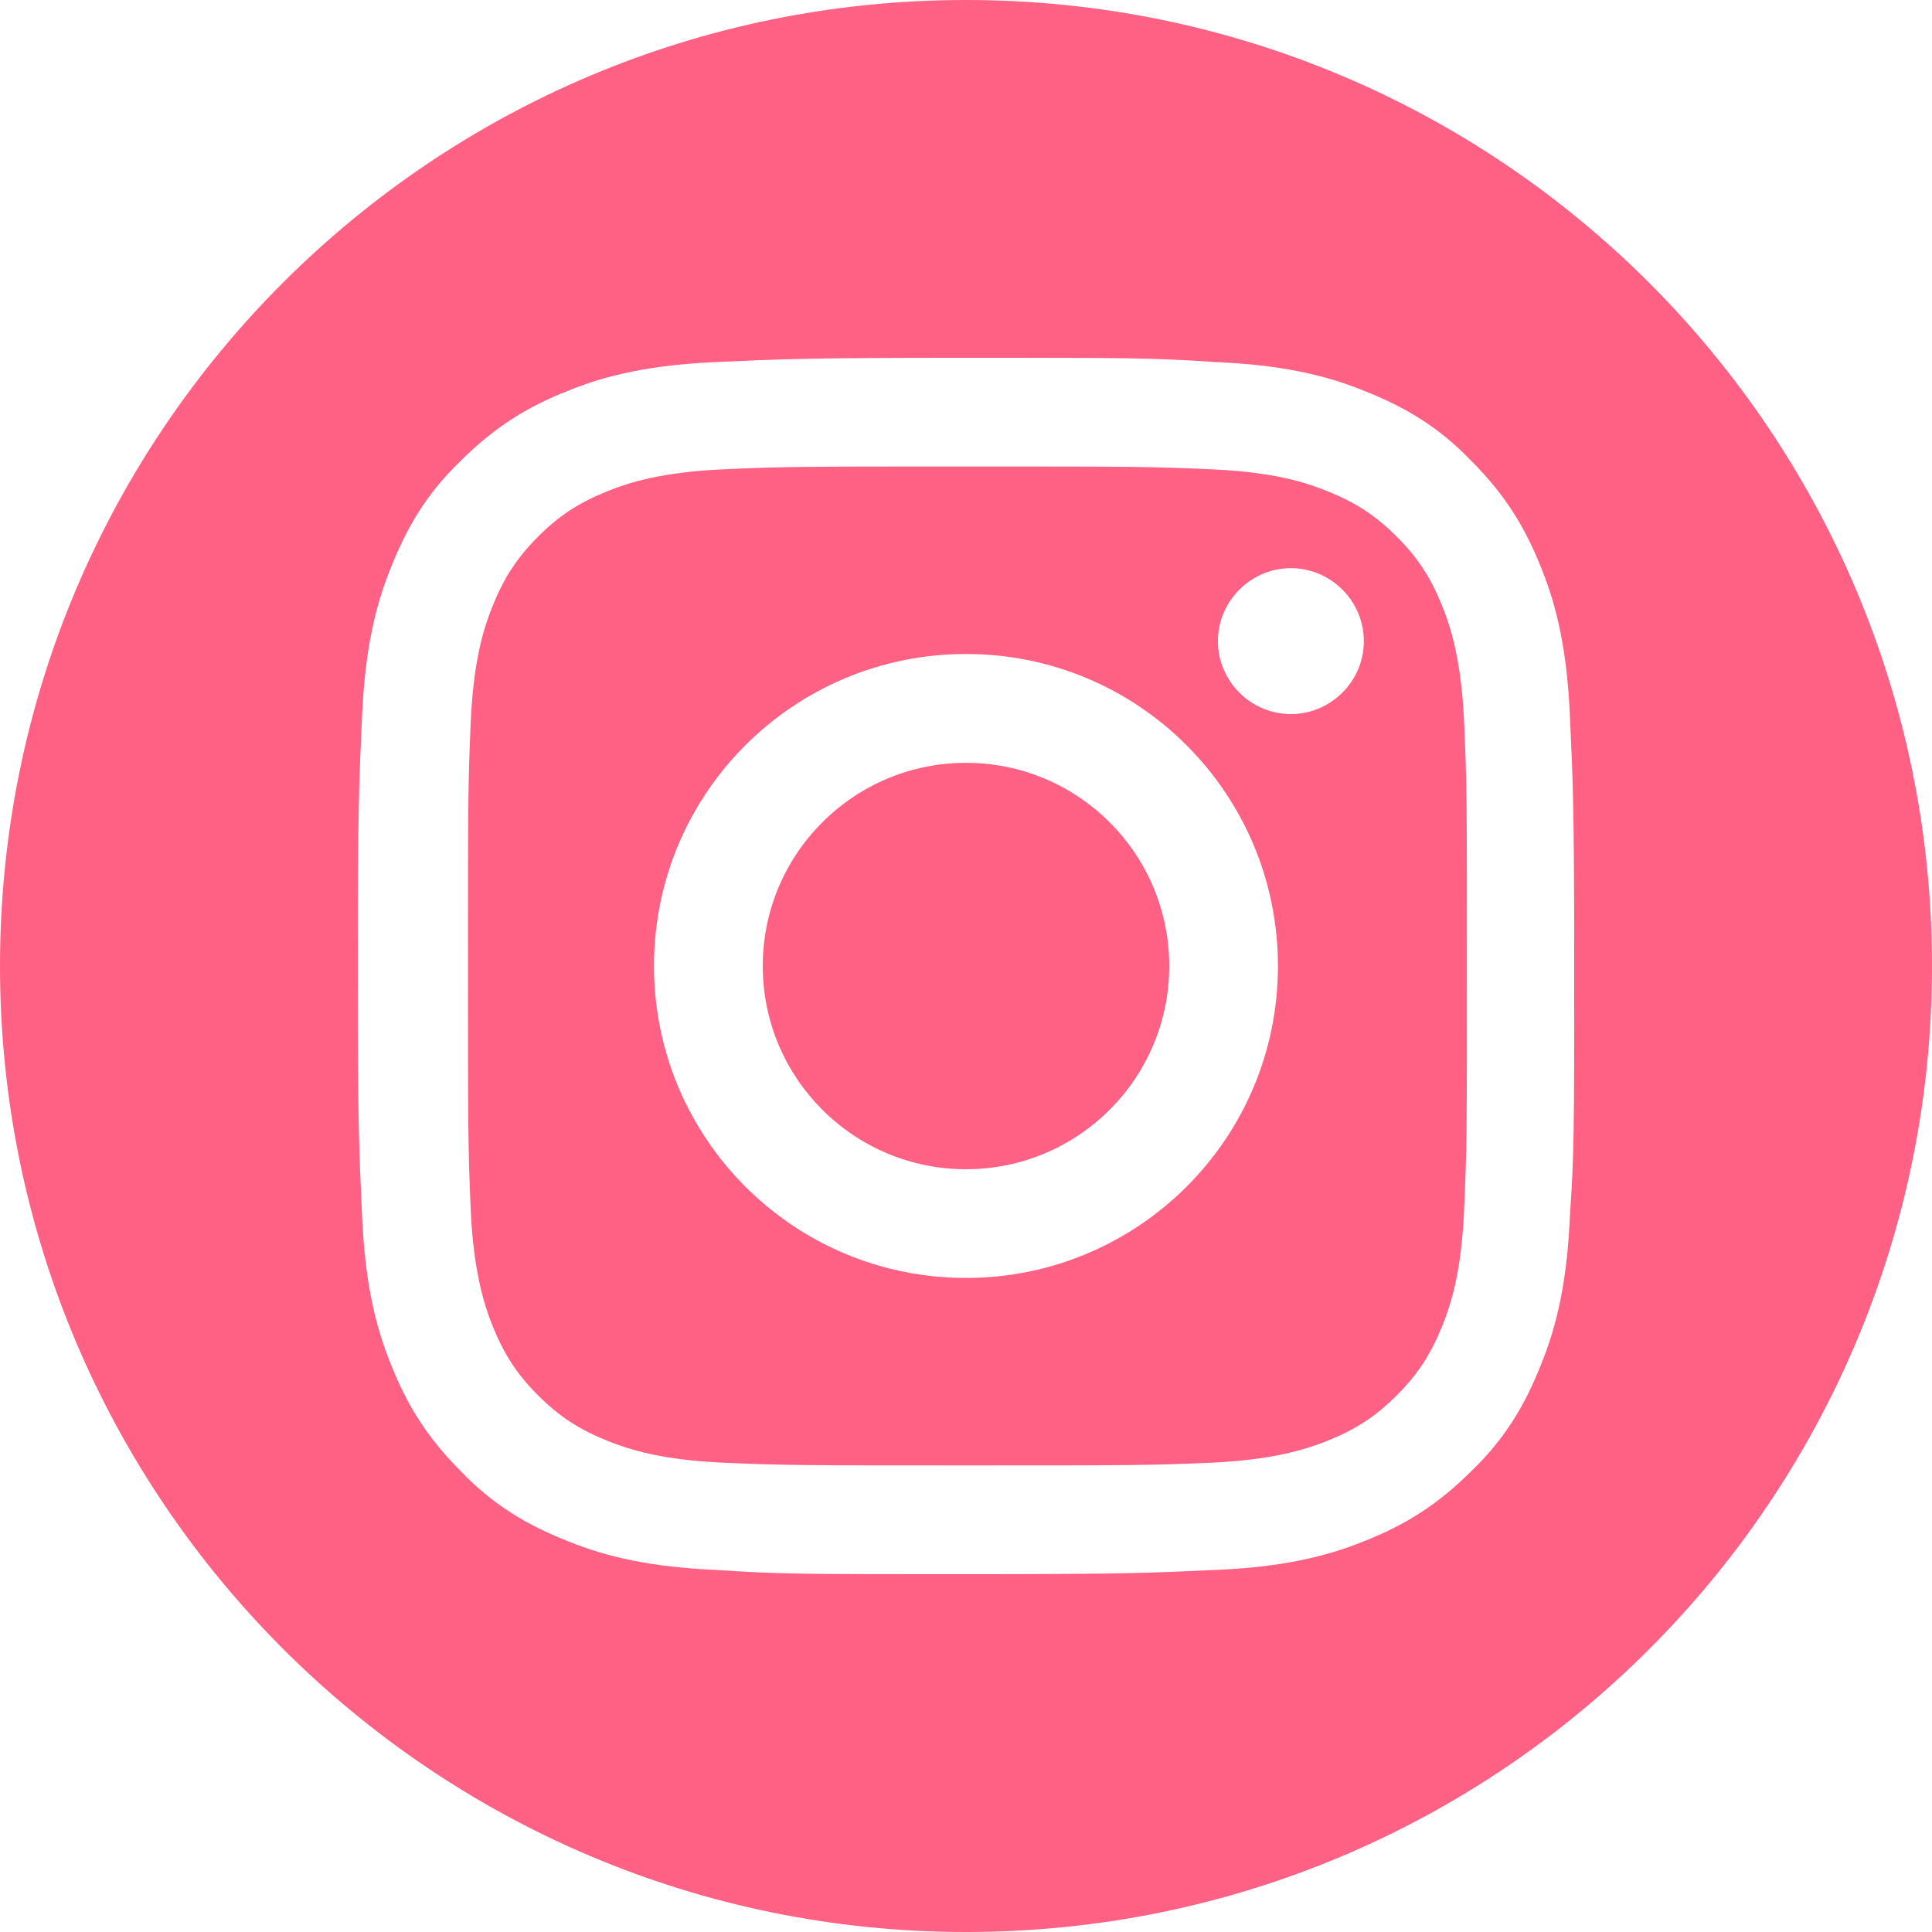
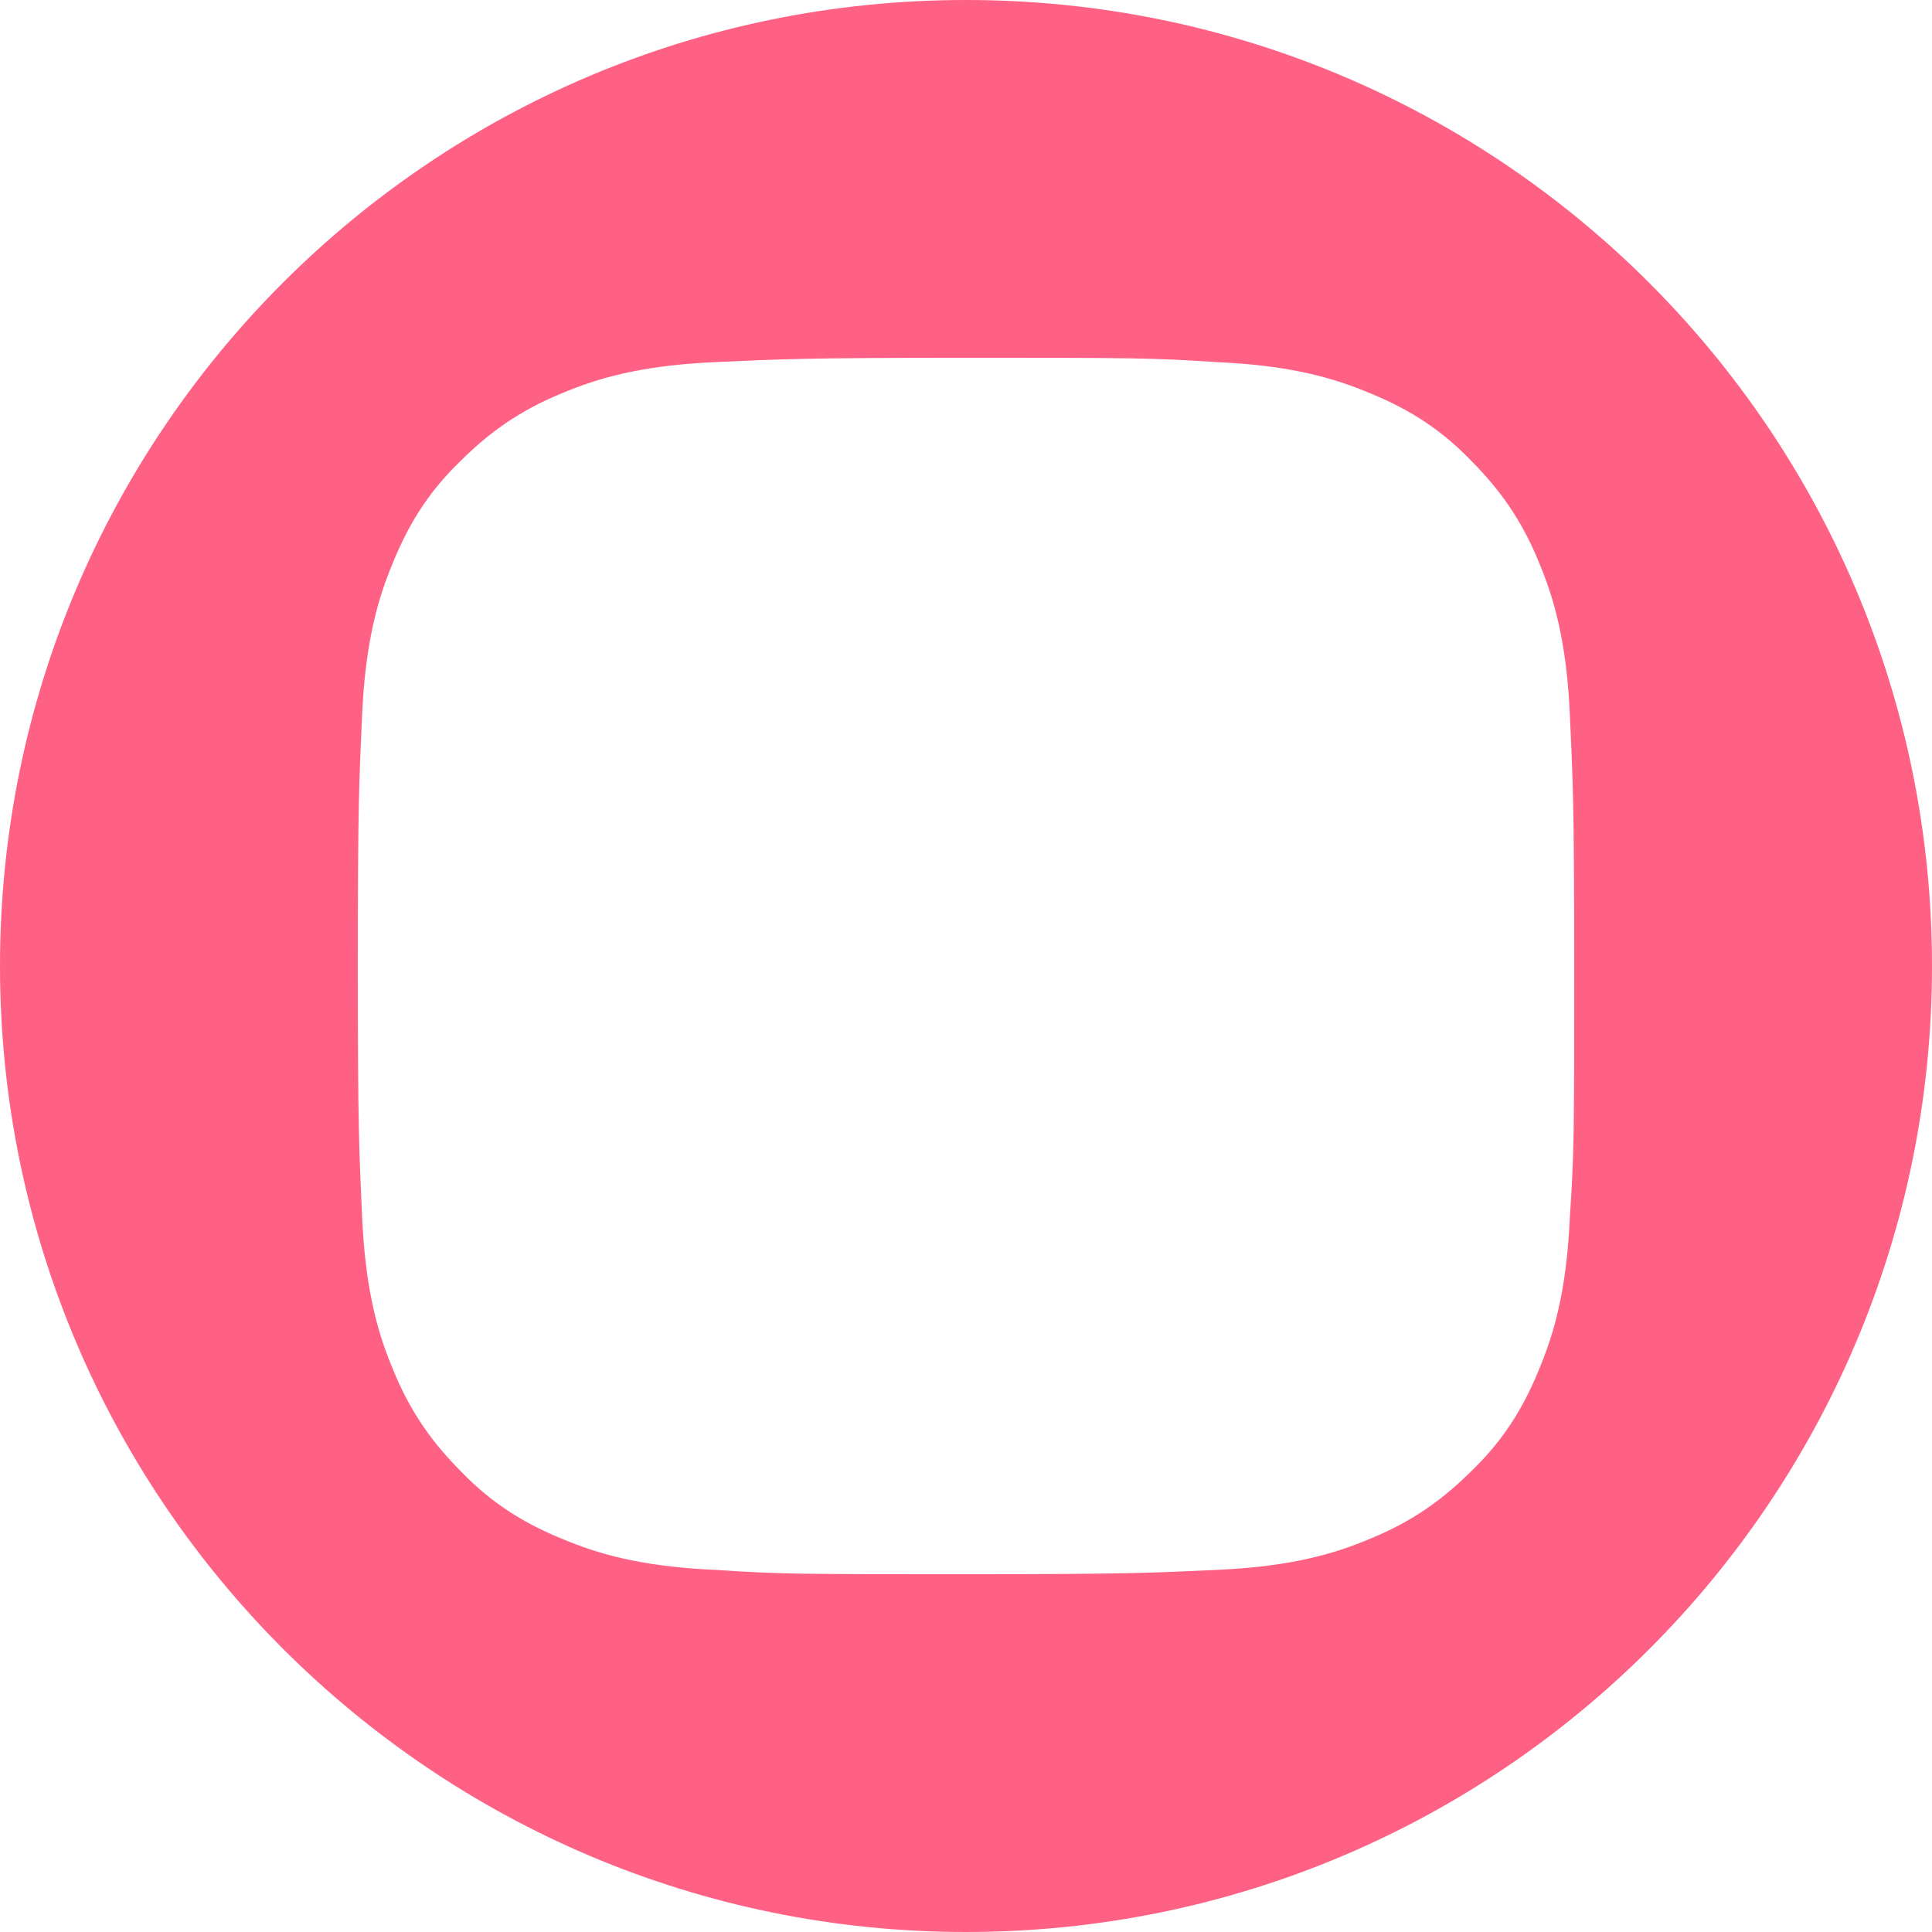
<svg xmlns="http://www.w3.org/2000/svg" width="26" height="26" viewBox="0 0 26 26" fill="none">
-   <path d="M6.625 17.834C6.779 18.219 6.953 18.489 7.241 18.778C7.53 19.067 7.8 19.24 8.185 19.394C8.474 19.509 8.898 19.644 9.707 19.683C10.573 19.721 10.824 19.721 13.019 19.721C15.196 19.721 15.465 19.721 16.332 19.683C17.122 19.644 17.564 19.509 17.853 19.394C18.238 19.24 18.508 19.067 18.797 18.778C19.086 18.489 19.259 18.219 19.413 17.834C19.529 17.545 19.664 17.121 19.702 16.312C19.741 15.446 19.741 15.195 19.741 13C19.741 10.823 19.741 10.554 19.702 9.687C19.664 8.898 19.529 8.455 19.413 8.166C19.259 7.781 19.086 7.511 18.797 7.222C18.508 6.933 18.238 6.76 17.853 6.606C17.564 6.49 17.141 6.355 16.332 6.317C15.465 6.278 15.215 6.278 13.019 6.278C10.824 6.278 10.573 6.278 9.707 6.317C8.917 6.355 8.474 6.49 8.185 6.606C7.8 6.76 7.53 6.933 7.241 7.222C6.953 7.511 6.779 7.781 6.625 8.166C6.51 8.455 6.375 8.878 6.336 9.687C6.298 10.554 6.298 10.804 6.298 13C6.298 15.176 6.298 15.446 6.336 16.312C6.375 17.102 6.51 17.545 6.625 17.834ZM17.372 7.646C17.911 7.646 18.354 8.089 18.354 8.628C18.354 9.167 17.911 9.61 17.372 9.61C16.833 9.61 16.39 9.167 16.39 8.628C16.39 8.089 16.833 7.646 17.372 7.646ZM13 8.801C15.33 8.801 17.198 10.689 17.198 13C17.198 15.33 15.311 17.198 13 17.198C10.67 17.198 8.801 15.311 8.801 13C8.801 10.669 10.689 8.801 13 8.801Z" fill="#FF6184" />
  <path d="M13 26C20.184 26 26 20.184 26 13C26 5.816 20.184 0 13 0C5.816 0 0 5.816 0 13C0 20.184 5.836 26 13 26ZM4.873 9.63C4.911 8.763 5.046 8.166 5.258 7.646C5.47 7.107 5.739 6.644 6.201 6.201C6.664 5.739 7.107 5.47 7.646 5.258C8.166 5.046 8.763 4.911 9.63 4.873C10.496 4.834 10.785 4.815 13 4.815C15.215 4.815 15.504 4.815 16.37 4.873C17.237 4.911 17.834 5.046 18.354 5.258C18.893 5.47 19.356 5.739 19.799 6.201C20.261 6.664 20.53 7.107 20.742 7.646C20.954 8.166 21.089 8.763 21.127 9.63C21.166 10.496 21.185 10.785 21.185 13C21.185 15.215 21.185 15.504 21.127 16.37C21.089 17.237 20.954 17.834 20.742 18.354C20.53 18.893 20.261 19.356 19.799 19.799C19.336 20.261 18.893 20.53 18.354 20.742C17.834 20.954 17.237 21.089 16.37 21.127C15.504 21.166 15.215 21.185 13 21.185C10.785 21.185 10.496 21.185 9.63 21.127C8.763 21.089 8.166 20.954 7.646 20.742C7.107 20.53 6.644 20.261 6.201 19.799C5.739 19.336 5.47 18.893 5.258 18.354C5.046 17.834 4.911 17.237 4.873 16.37C4.834 15.504 4.815 15.215 4.815 13C4.815 10.785 4.834 10.496 4.873 9.63Z" fill="#FF6184" />
-   <path d="M13 15.735C14.51 15.735 15.735 14.511 15.735 13C15.735 11.49 14.51 10.266 13 10.266C11.49 10.266 10.265 11.49 10.265 13C10.265 14.511 11.49 15.735 13 15.735Z" fill="#FF6184" />
</svg>